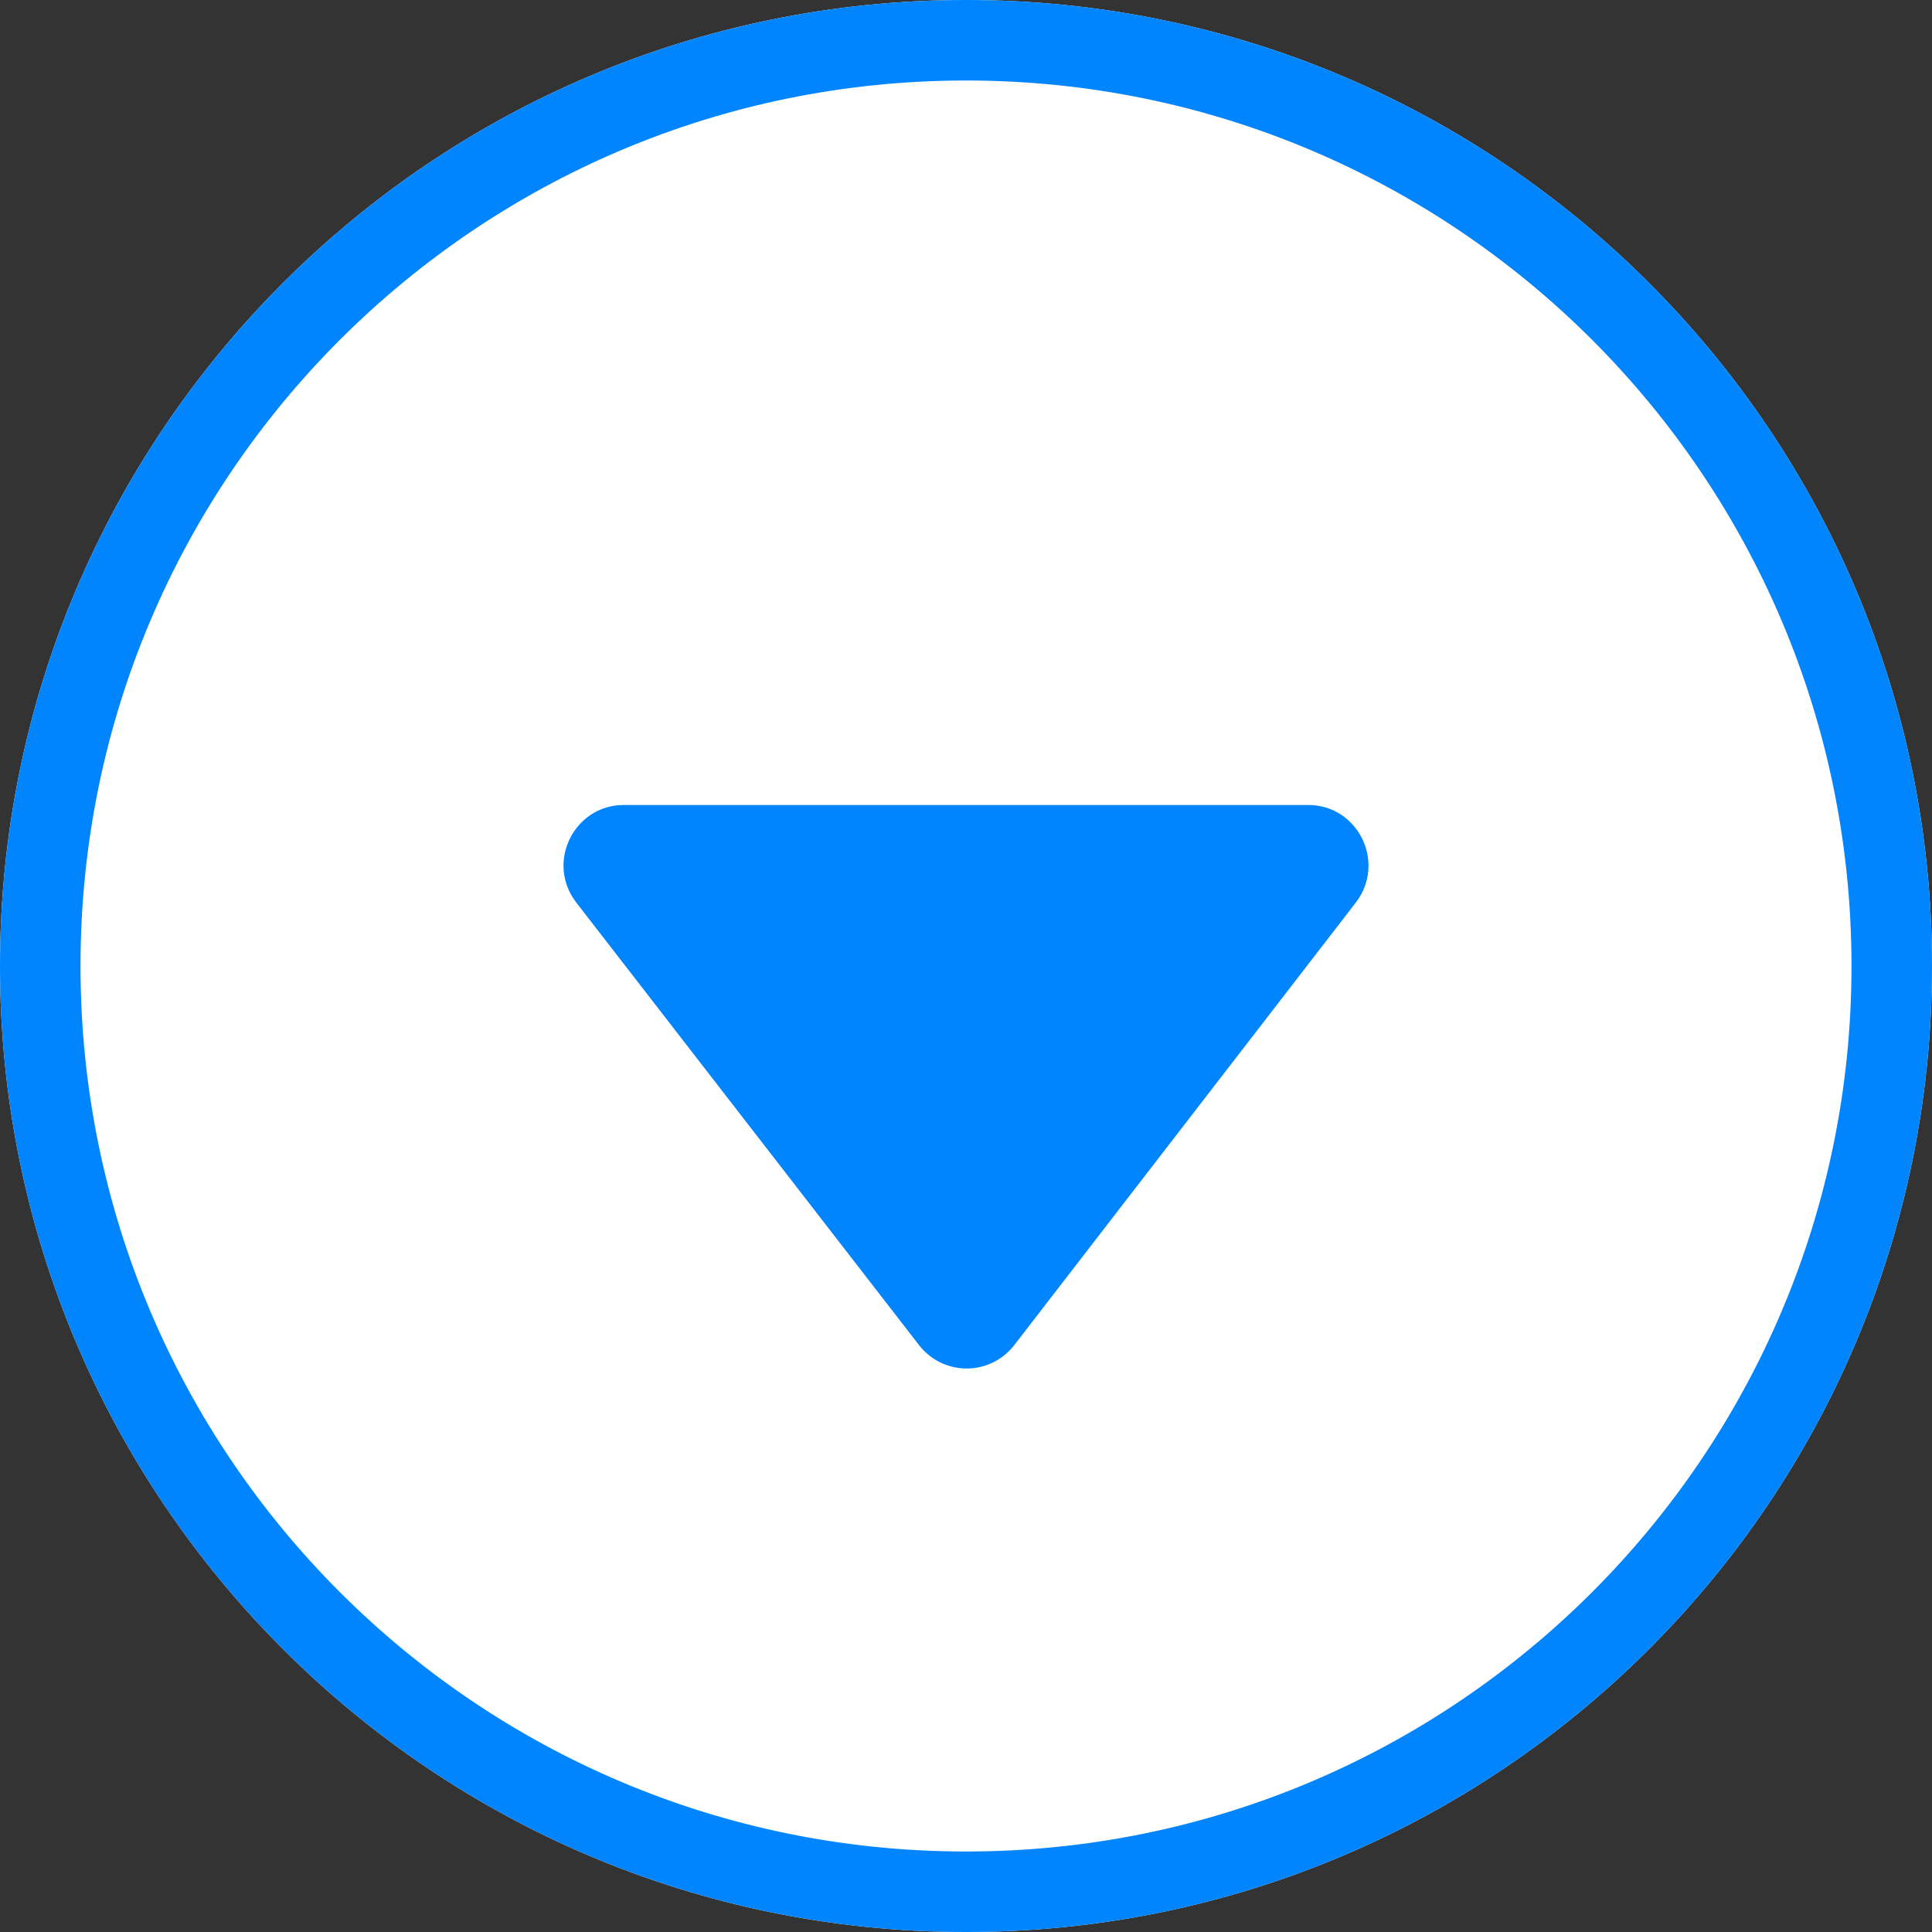
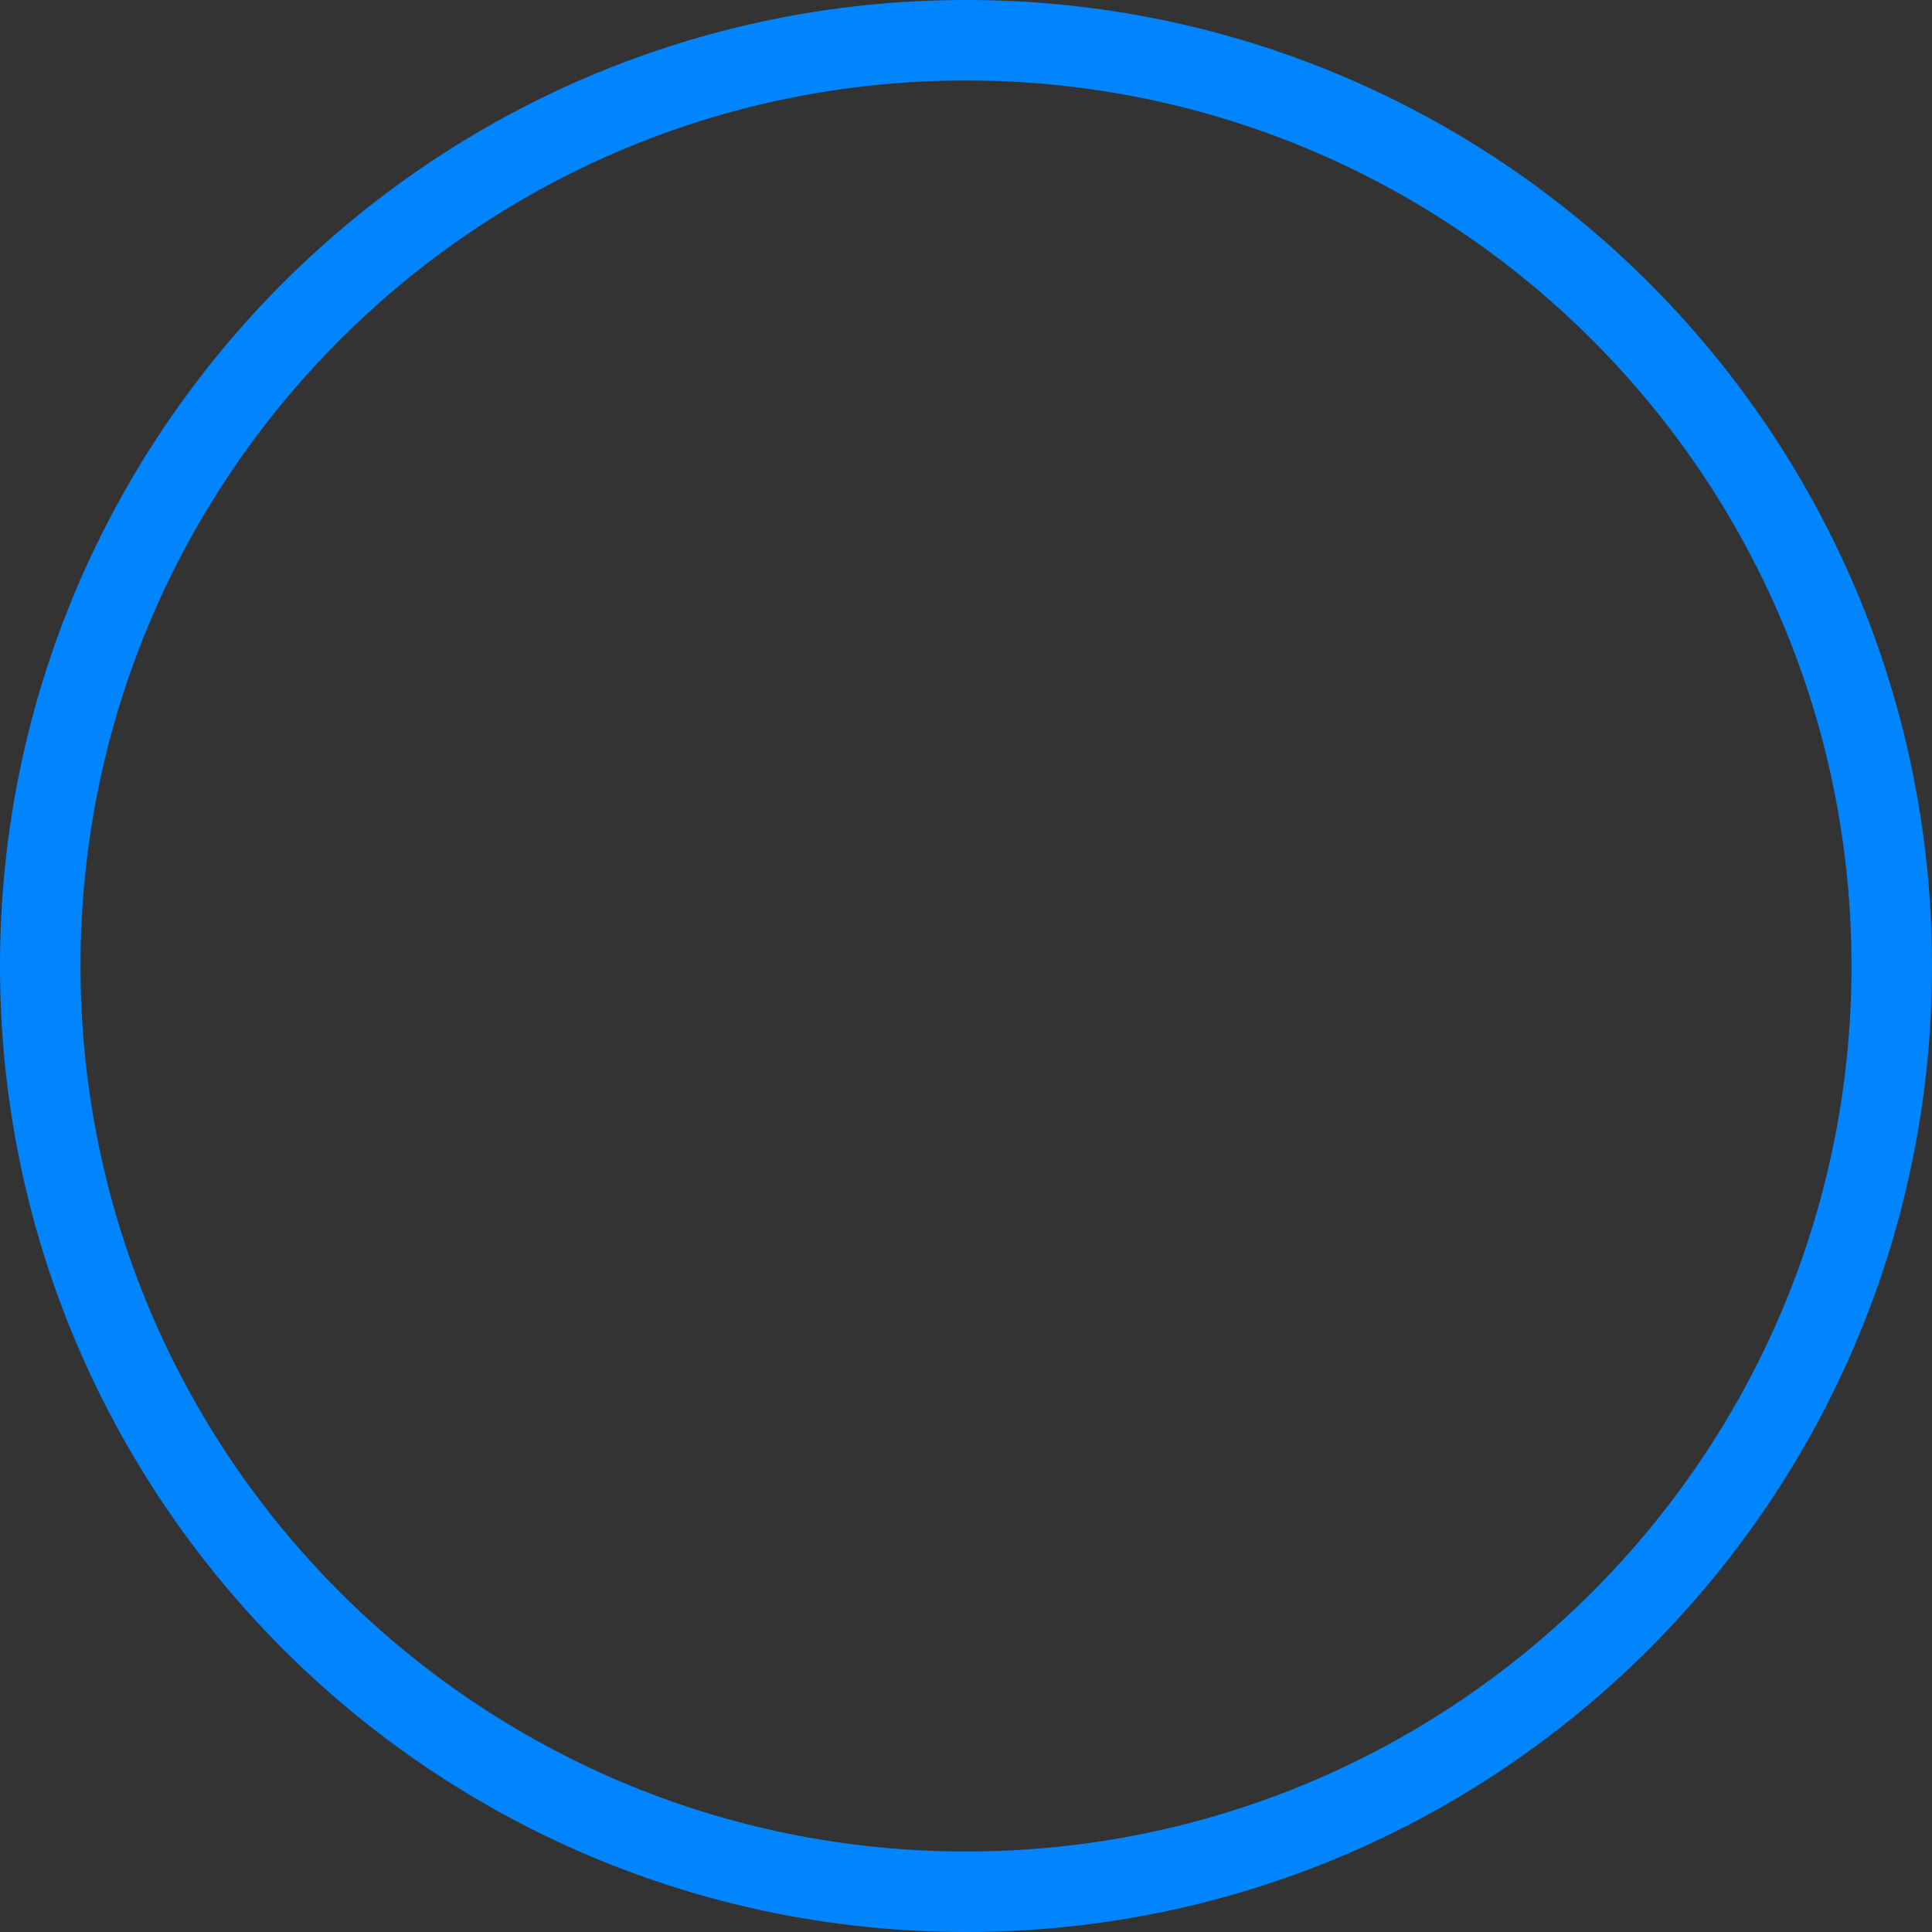
<svg xmlns="http://www.w3.org/2000/svg" width="24" height="24" viewBox="0 0 24 24" fill="none">
  <rect x="0" y="0" width="24" height="24" fill="#333333" stroke="none" />
-   <path d="M24 12C24 18.627 18.627 24 12 24C5.373 24 0 18.627 0 12C0 5.373 5.373 0 12 0C18.627 0 24 5.373 24 12Z" fill="white" />
  <path d="M23 12C23 5.925 18.075 1 12 1C5.925 1 1 5.925 1 12C1 18.075 5.925 23 12 23V24C5.373 24 0 18.627 0 12C0 5.373 5.373 0 12 0C18.627 0 24 5.373 24 12C24 18.627 18.627 24 12 24V23C18.075 23 23 18.075 23 12Z" fill="#0085FF" />
-   <path d="M16.843 11.211C16.951 11.07 17 10.911 17 10.755C17 10.366 16.694 10 16.251 10L7.75 10C7.305 10 7 10.367 7 10.755C7 10.912 7.05 11.071 7.159 11.212C8.362 12.766 10.411 15.411 11.417 16.71C11.559 16.894 11.777 17 12.009 17C12.239 17 12.458 16.893 12.6 16.709L16.843 11.211Z" fill="#0085FF" />
</svg>